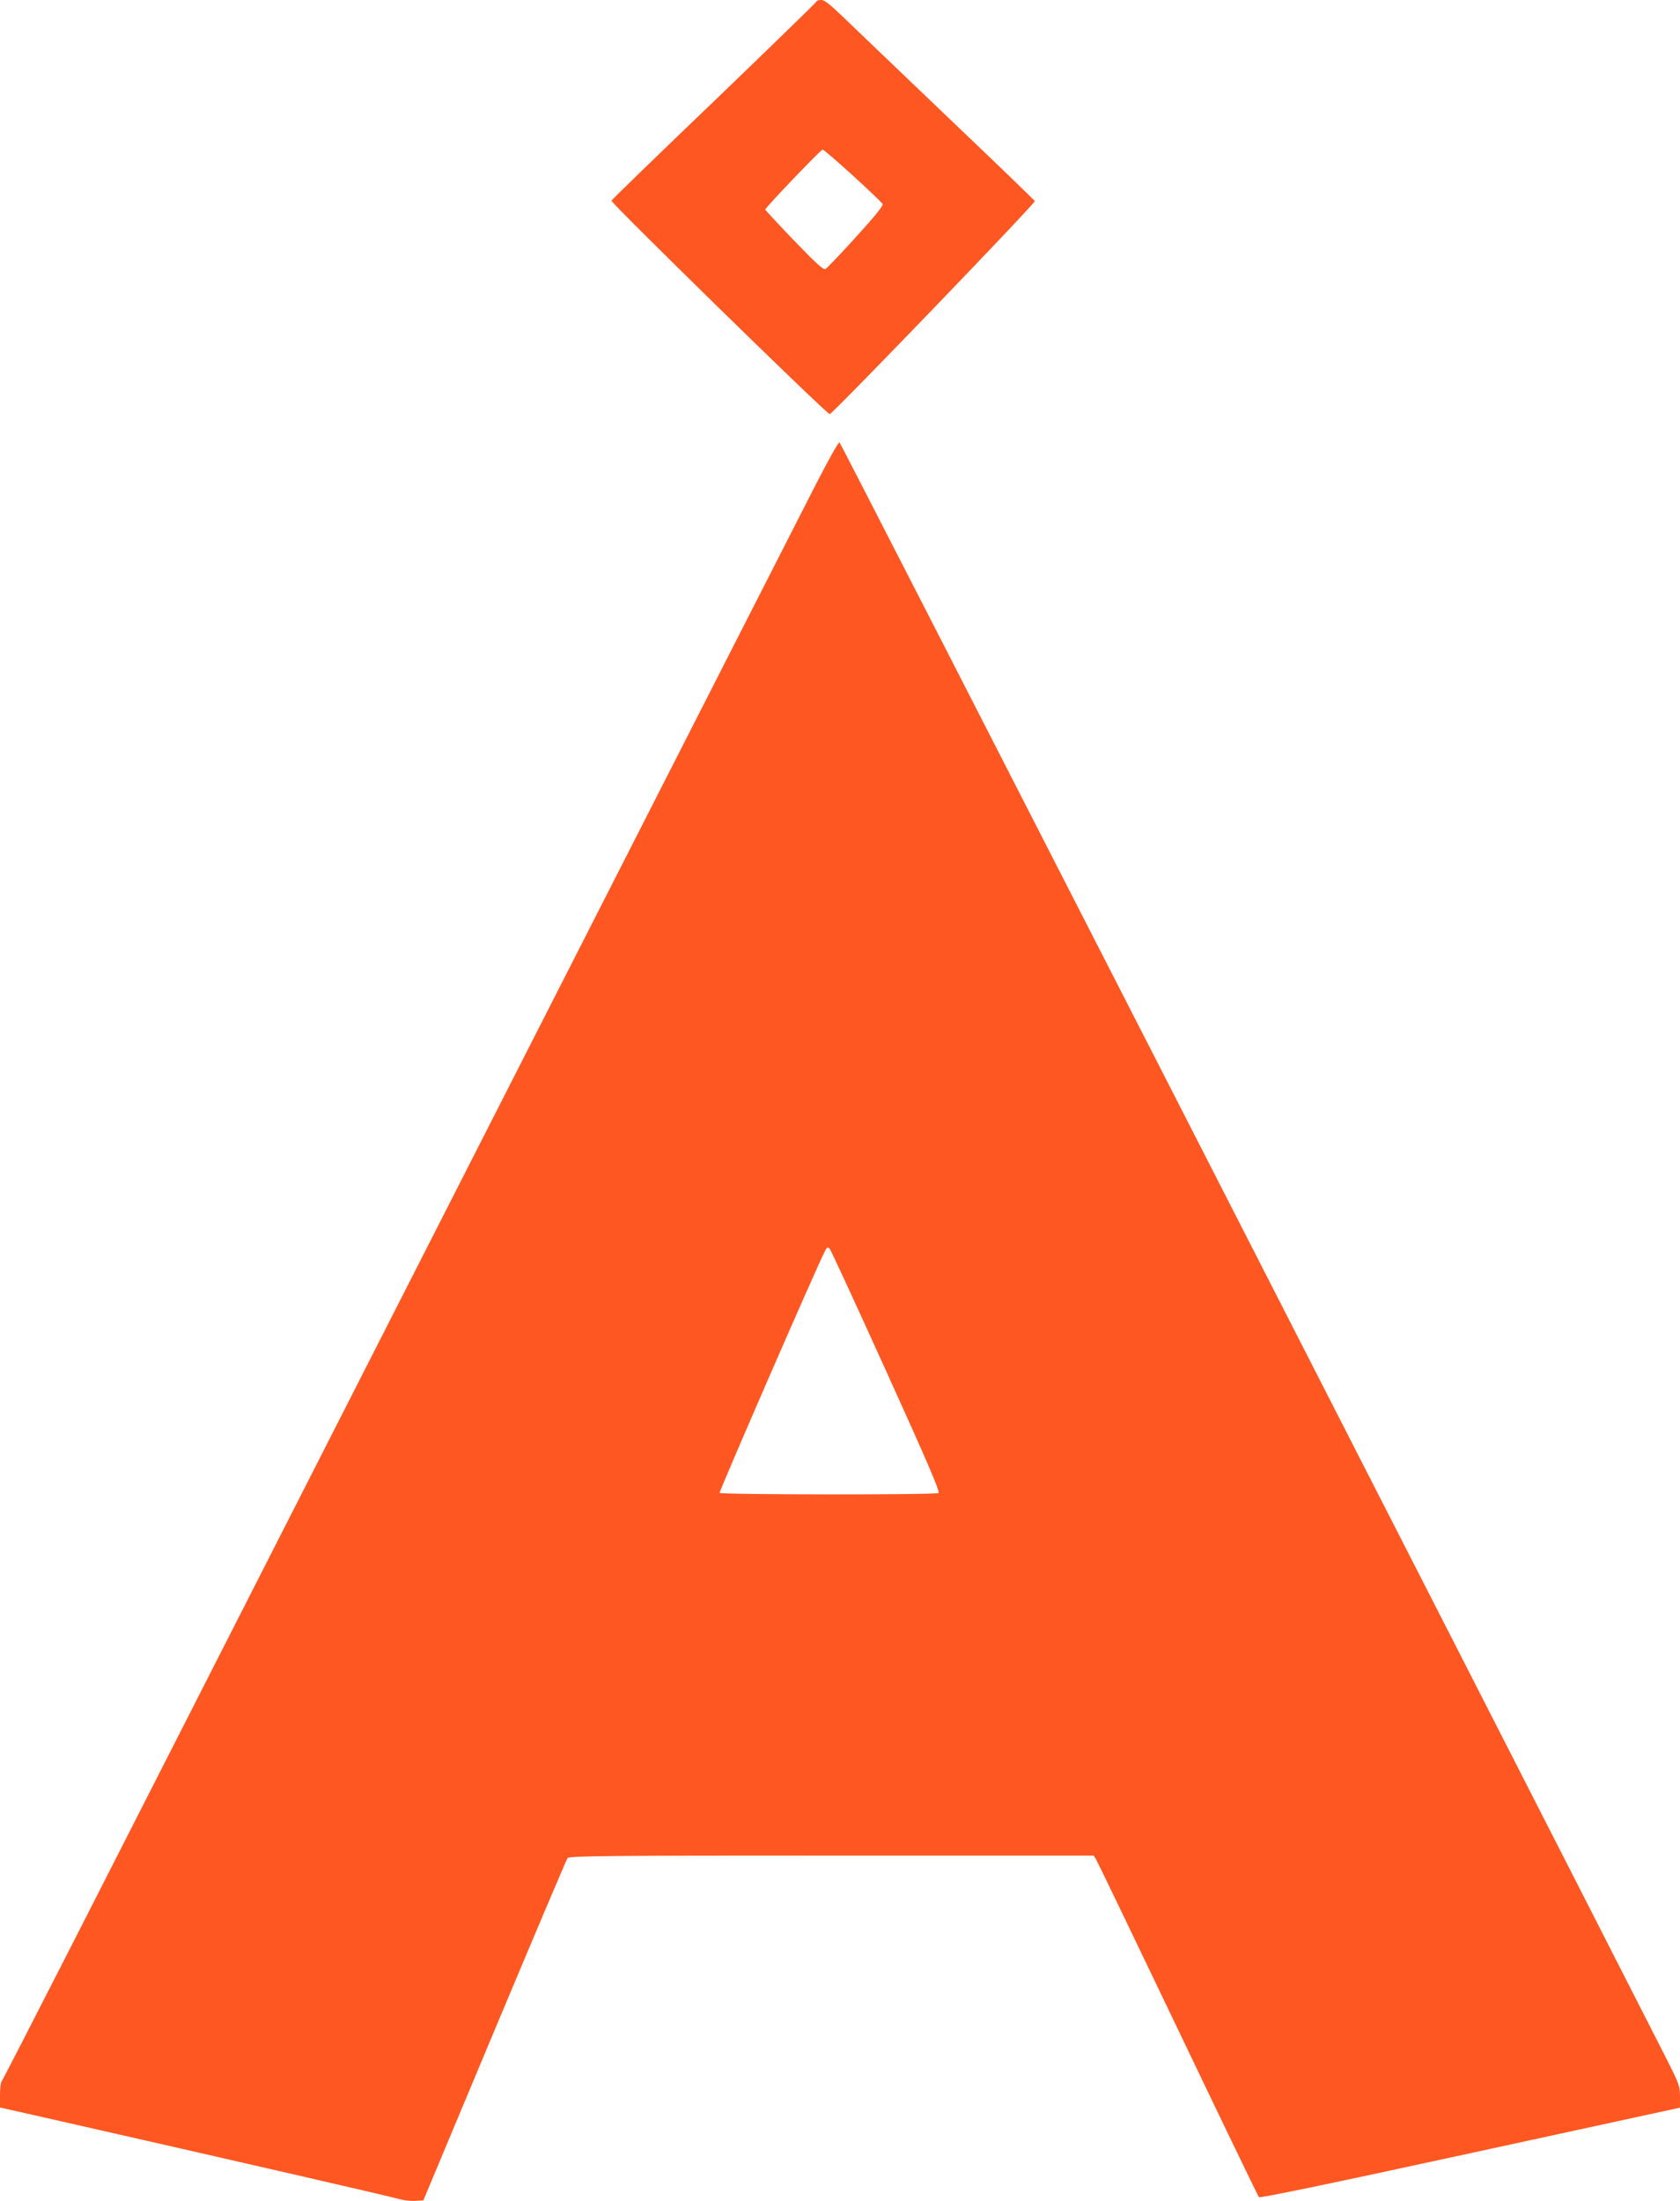
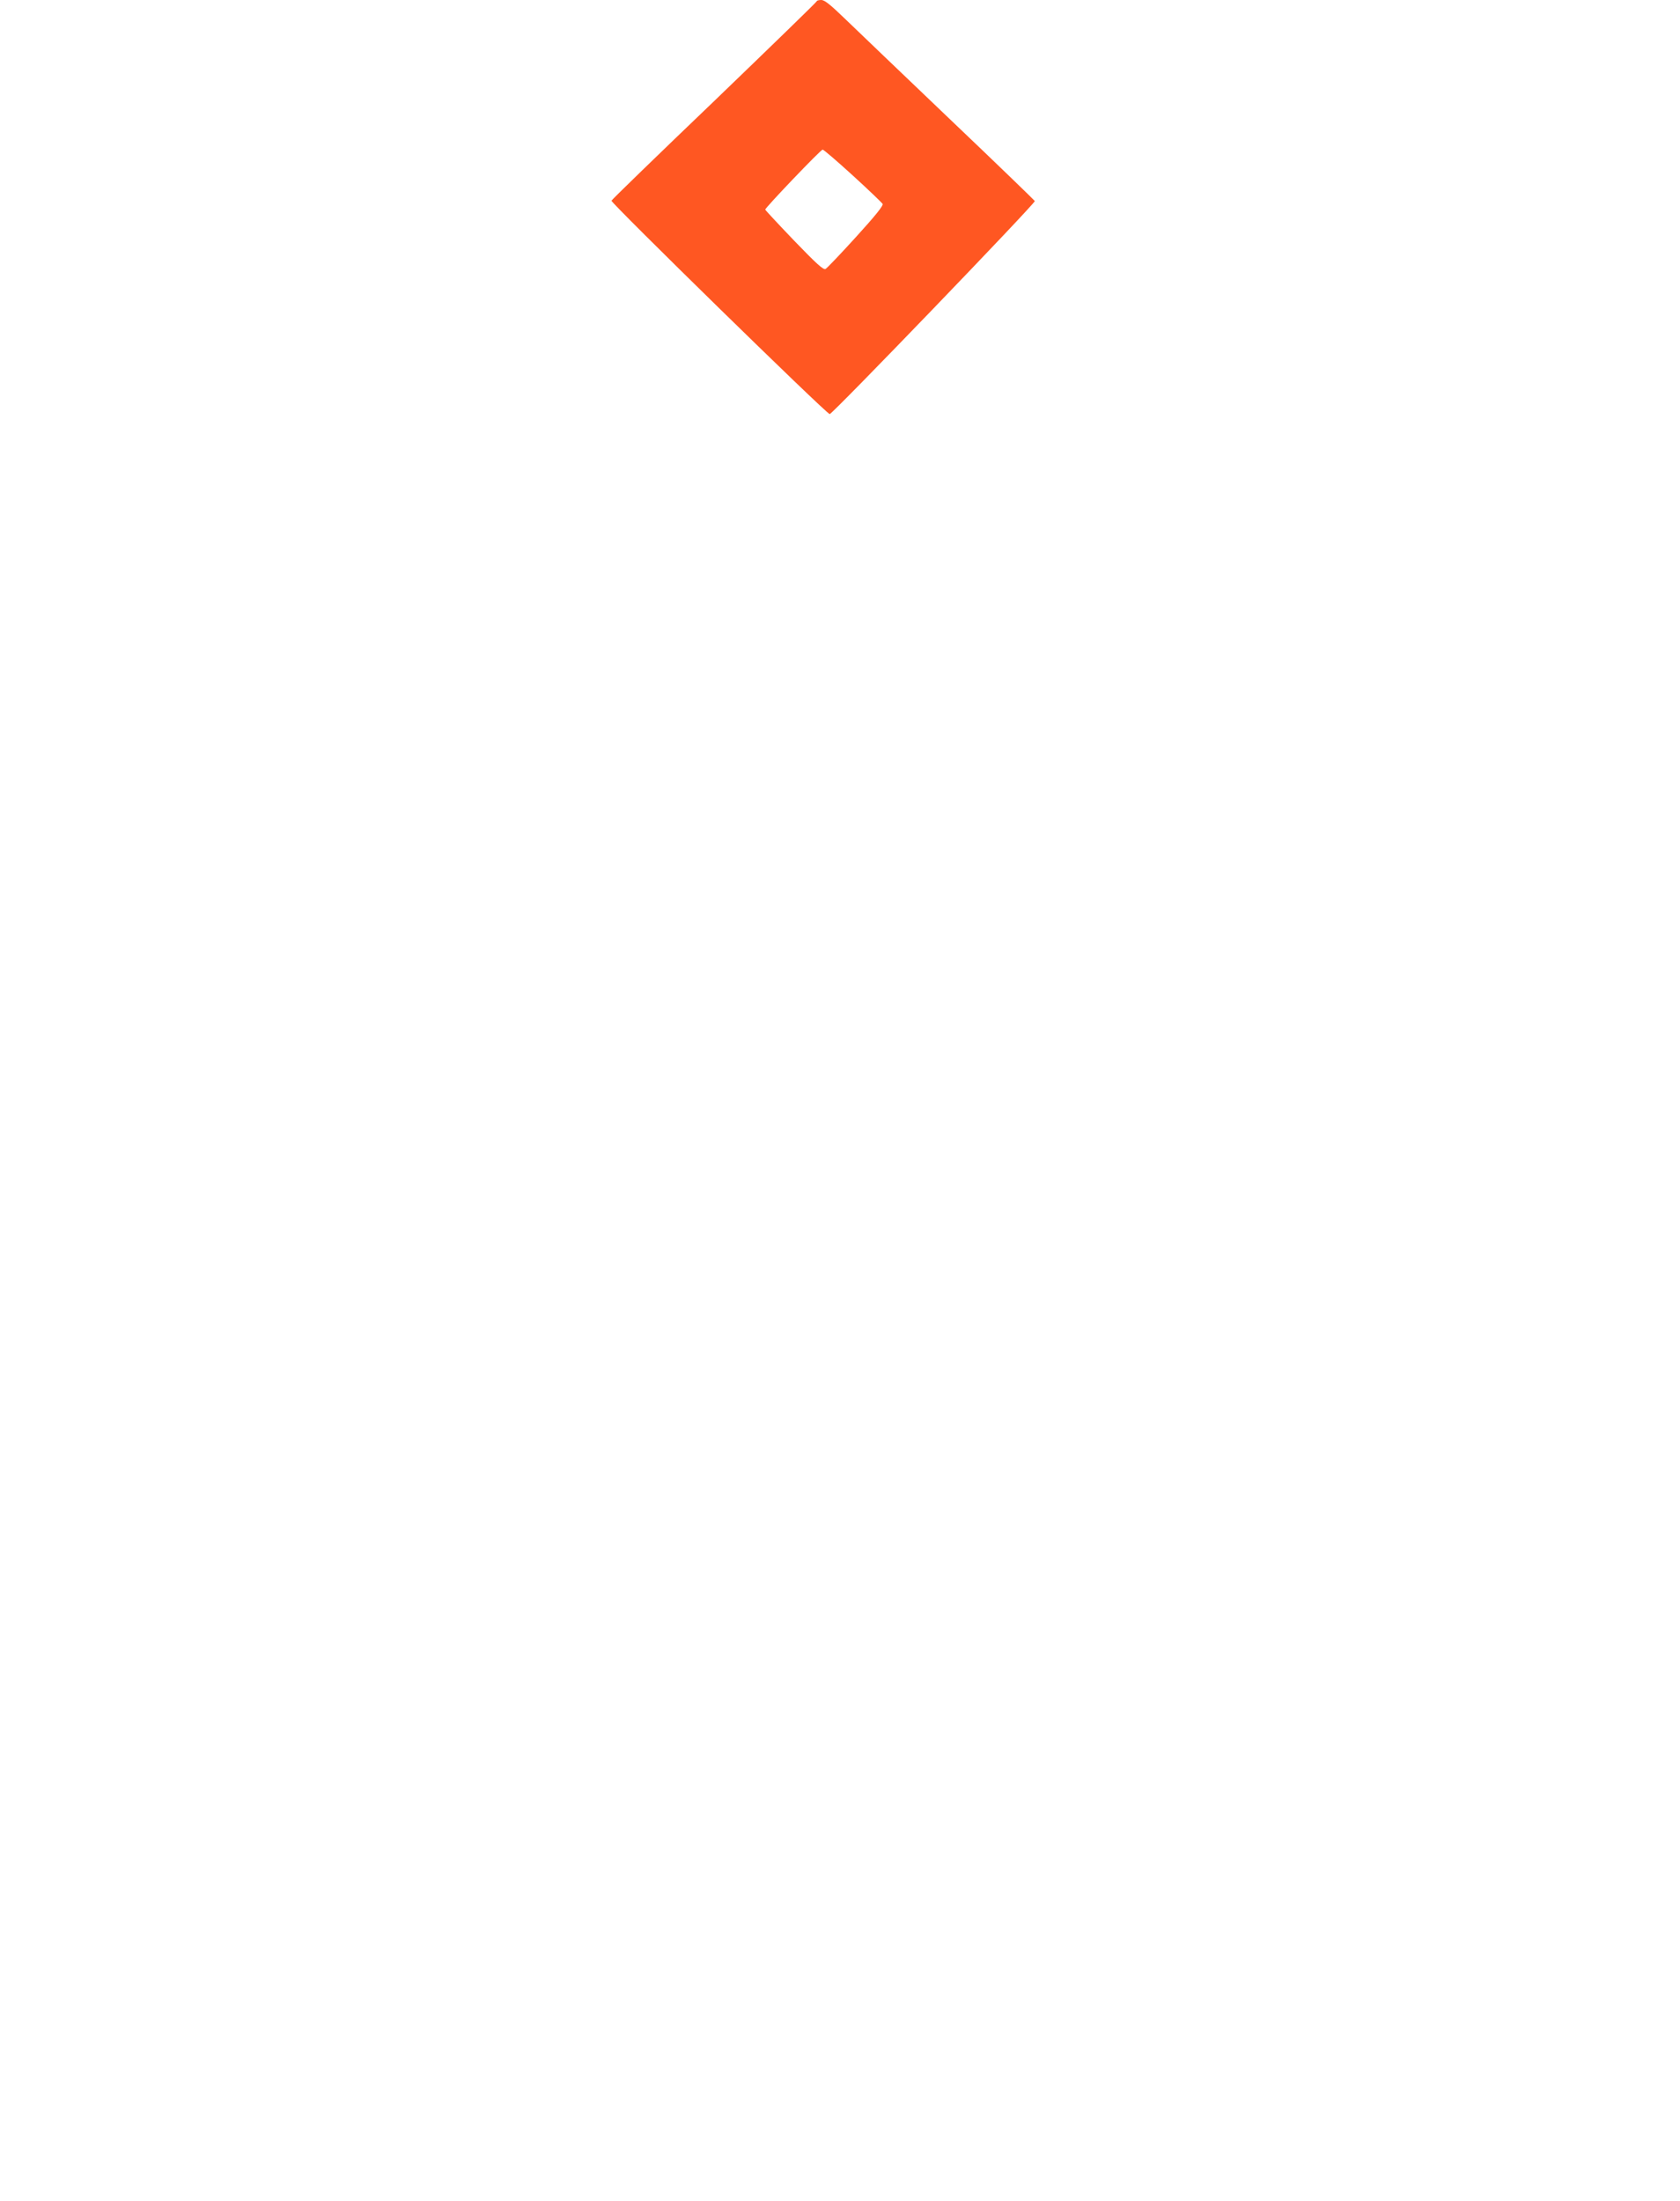
<svg xmlns="http://www.w3.org/2000/svg" version="1.0" width="977pt" height="1280pt" viewBox="0 0 977 1280" preserveAspectRatio="xMidYMid meet">
  <g transform="translate(0,1280) scale(0.1,-0.1)" fill="#ff5722" stroke="none">
    <path d="M4750 12793 c-1 -5 -268 -264 -594 -578 -327 -313 -597 -575 -600 -582 -5 -12 1245 -1235 1269 -1241 13 -3 1197 1226 1193 1239 -2 4 -223 218 -493 475 -269 257 -542 518 -606 580 -89 86 -123 114 -143 114 -14 0 -26 -3 -26 -7z m210 -1014 c91 -83 169 -158 173 -165 5 -9 -42 -68 -154 -191 -89 -98 -169 -182 -178 -187 -12 -7 -52 29 -183 165 -92 96 -167 177 -168 180 0 11 323 349 334 349 6 0 85 -68 176 -151z" />
-     <path d="M4747 9988 c-103 -200 -2617 -5135 -4314 -8468 -229 -448 -419 -819 -424 -824 -5 -6 -9 -42 -9 -81 l0 -70 253 -57 c1133 -257 2020 -461 2062 -474 28 -8 72 -14 99 -12 l48 3 414 989 c228 544 419 995 425 1002 10 12 260 14 1535 14 l1524 0 14 -22 c8 -13 222 -457 476 -988 254 -531 466 -970 471 -976 6 -7 392 73 1229 255 l1220 265 0 64 c0 60 -5 74 -74 211 -1227 2409 -4807 9406 -4814 9409 -6 2 -66 -106 -135 -240z m407 -5162 c239 -527 314 -701 304 -708 -18 -11 -1265 -10 -1273 1 -4 8 560 1304 612 1405 12 24 17 26 28 15 7 -8 155 -329 329 -713z" />
  </g>
</svg>